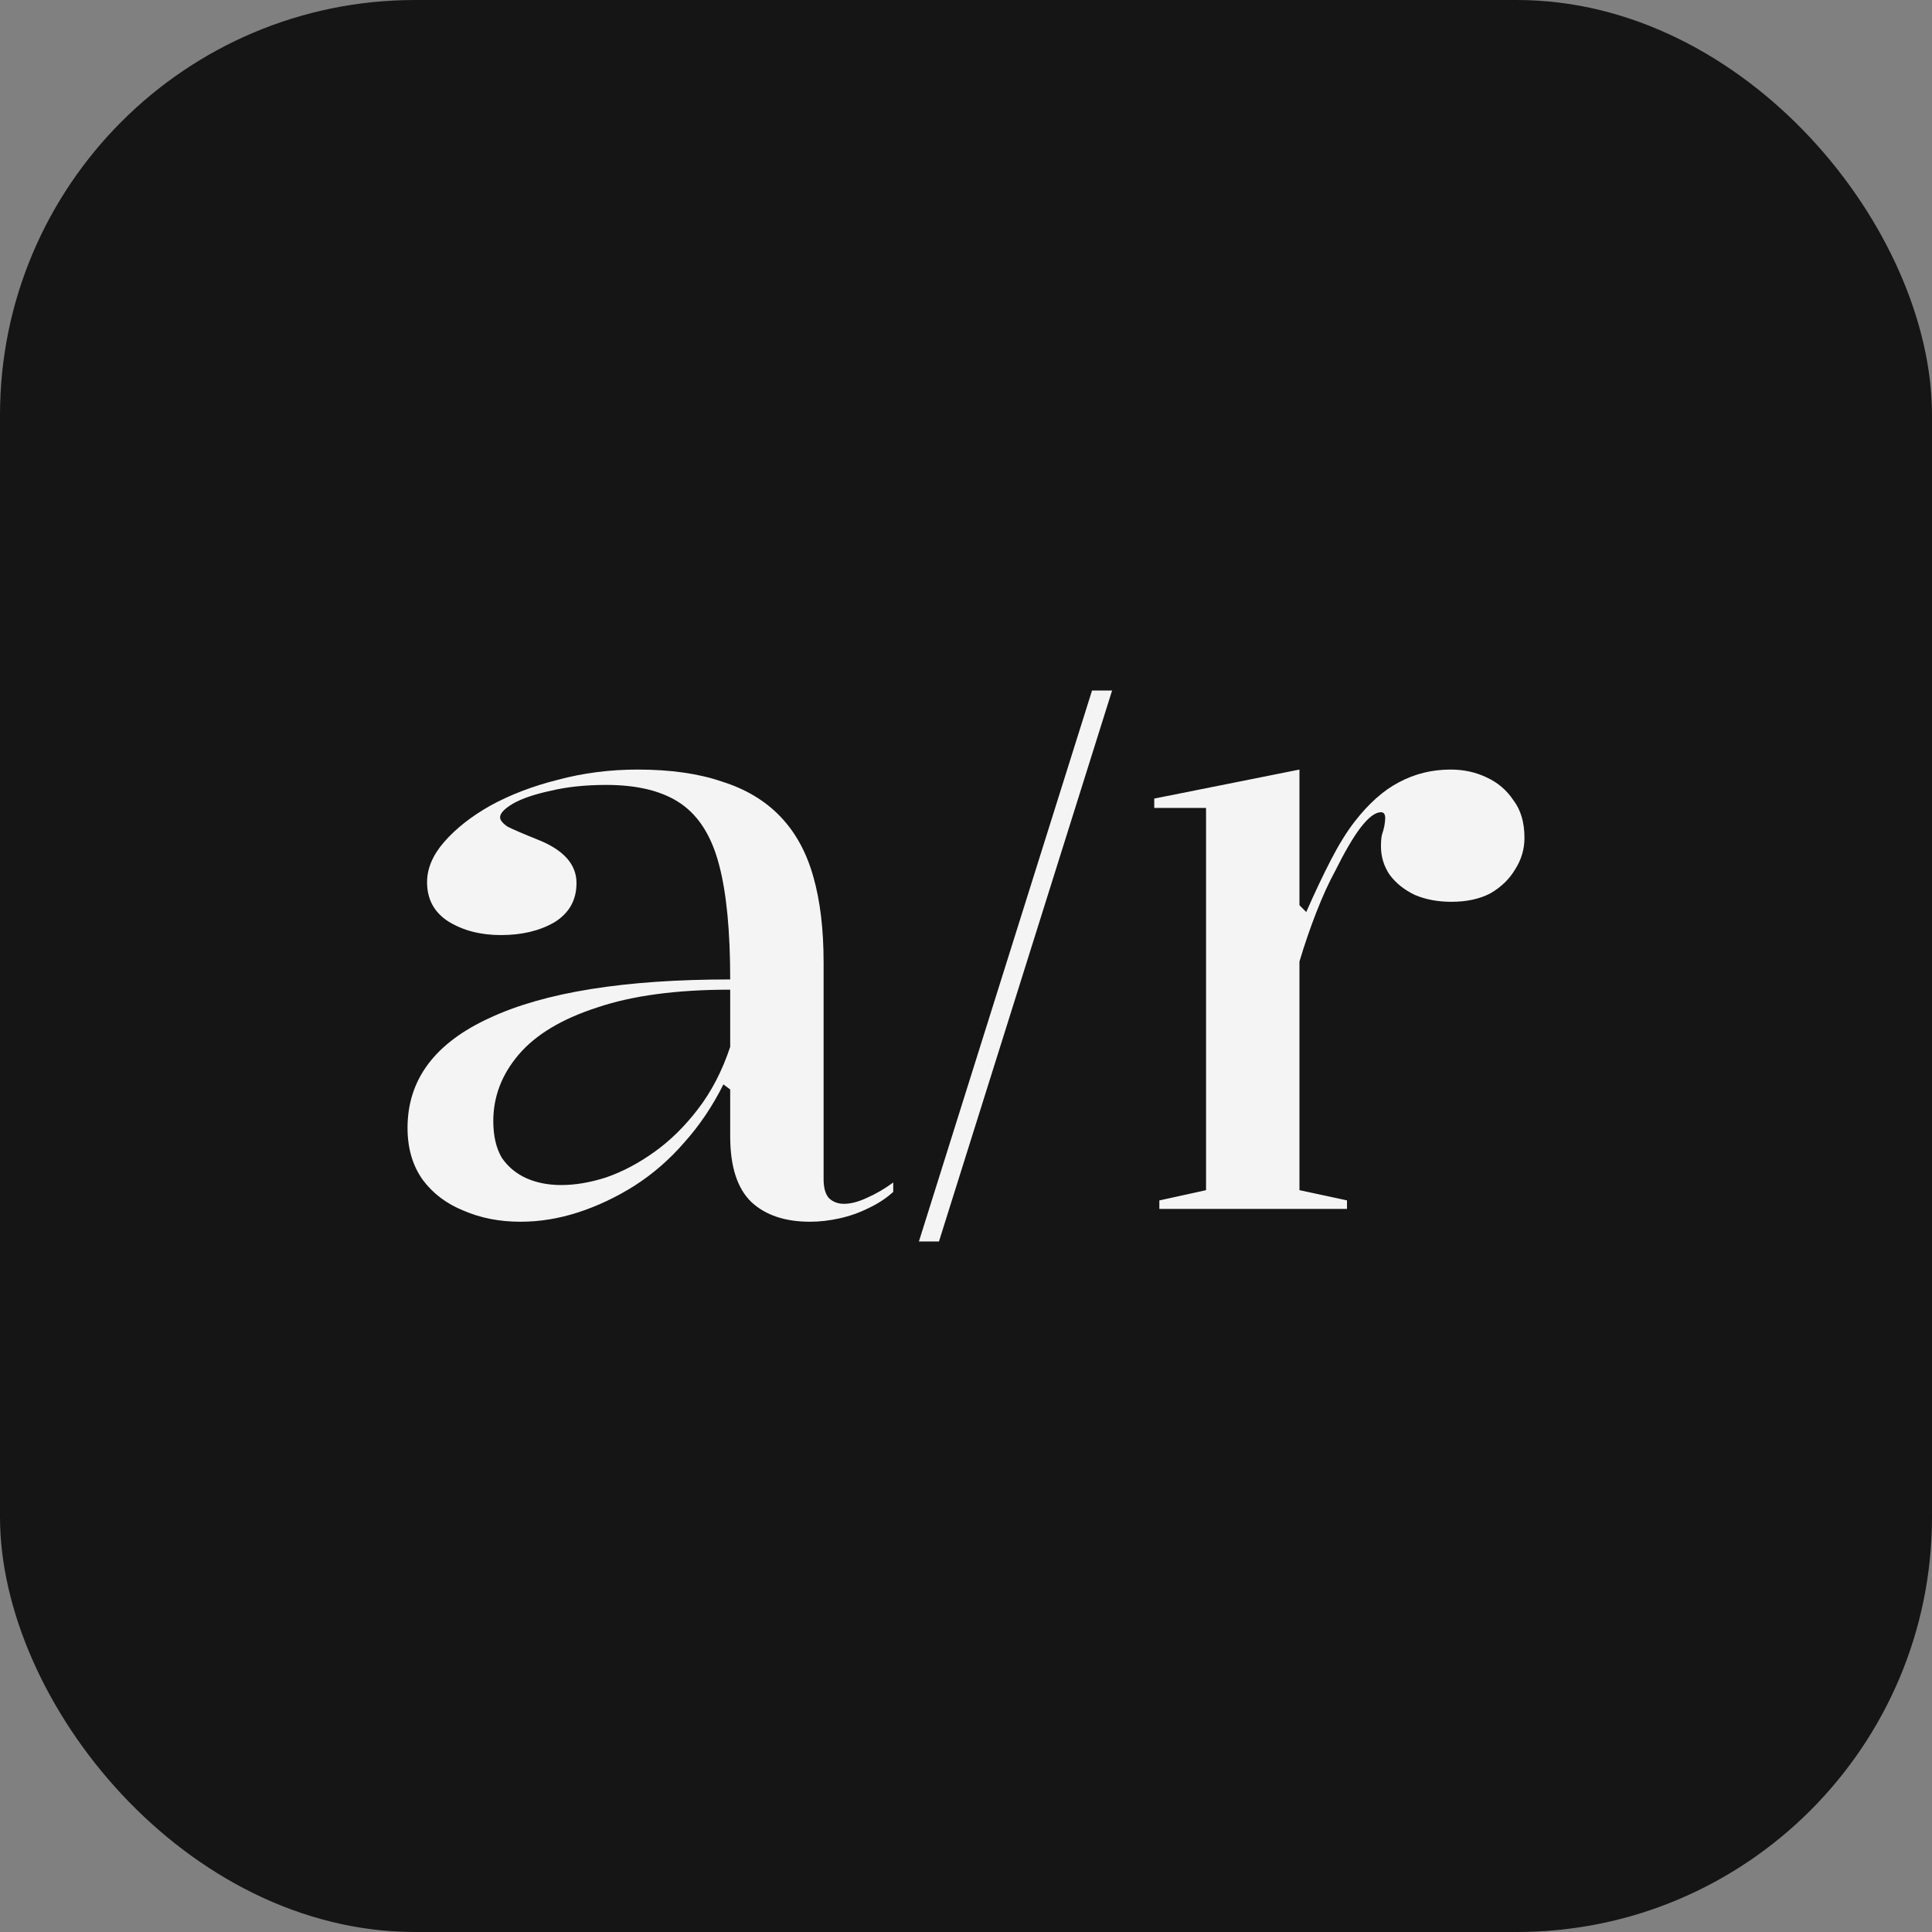
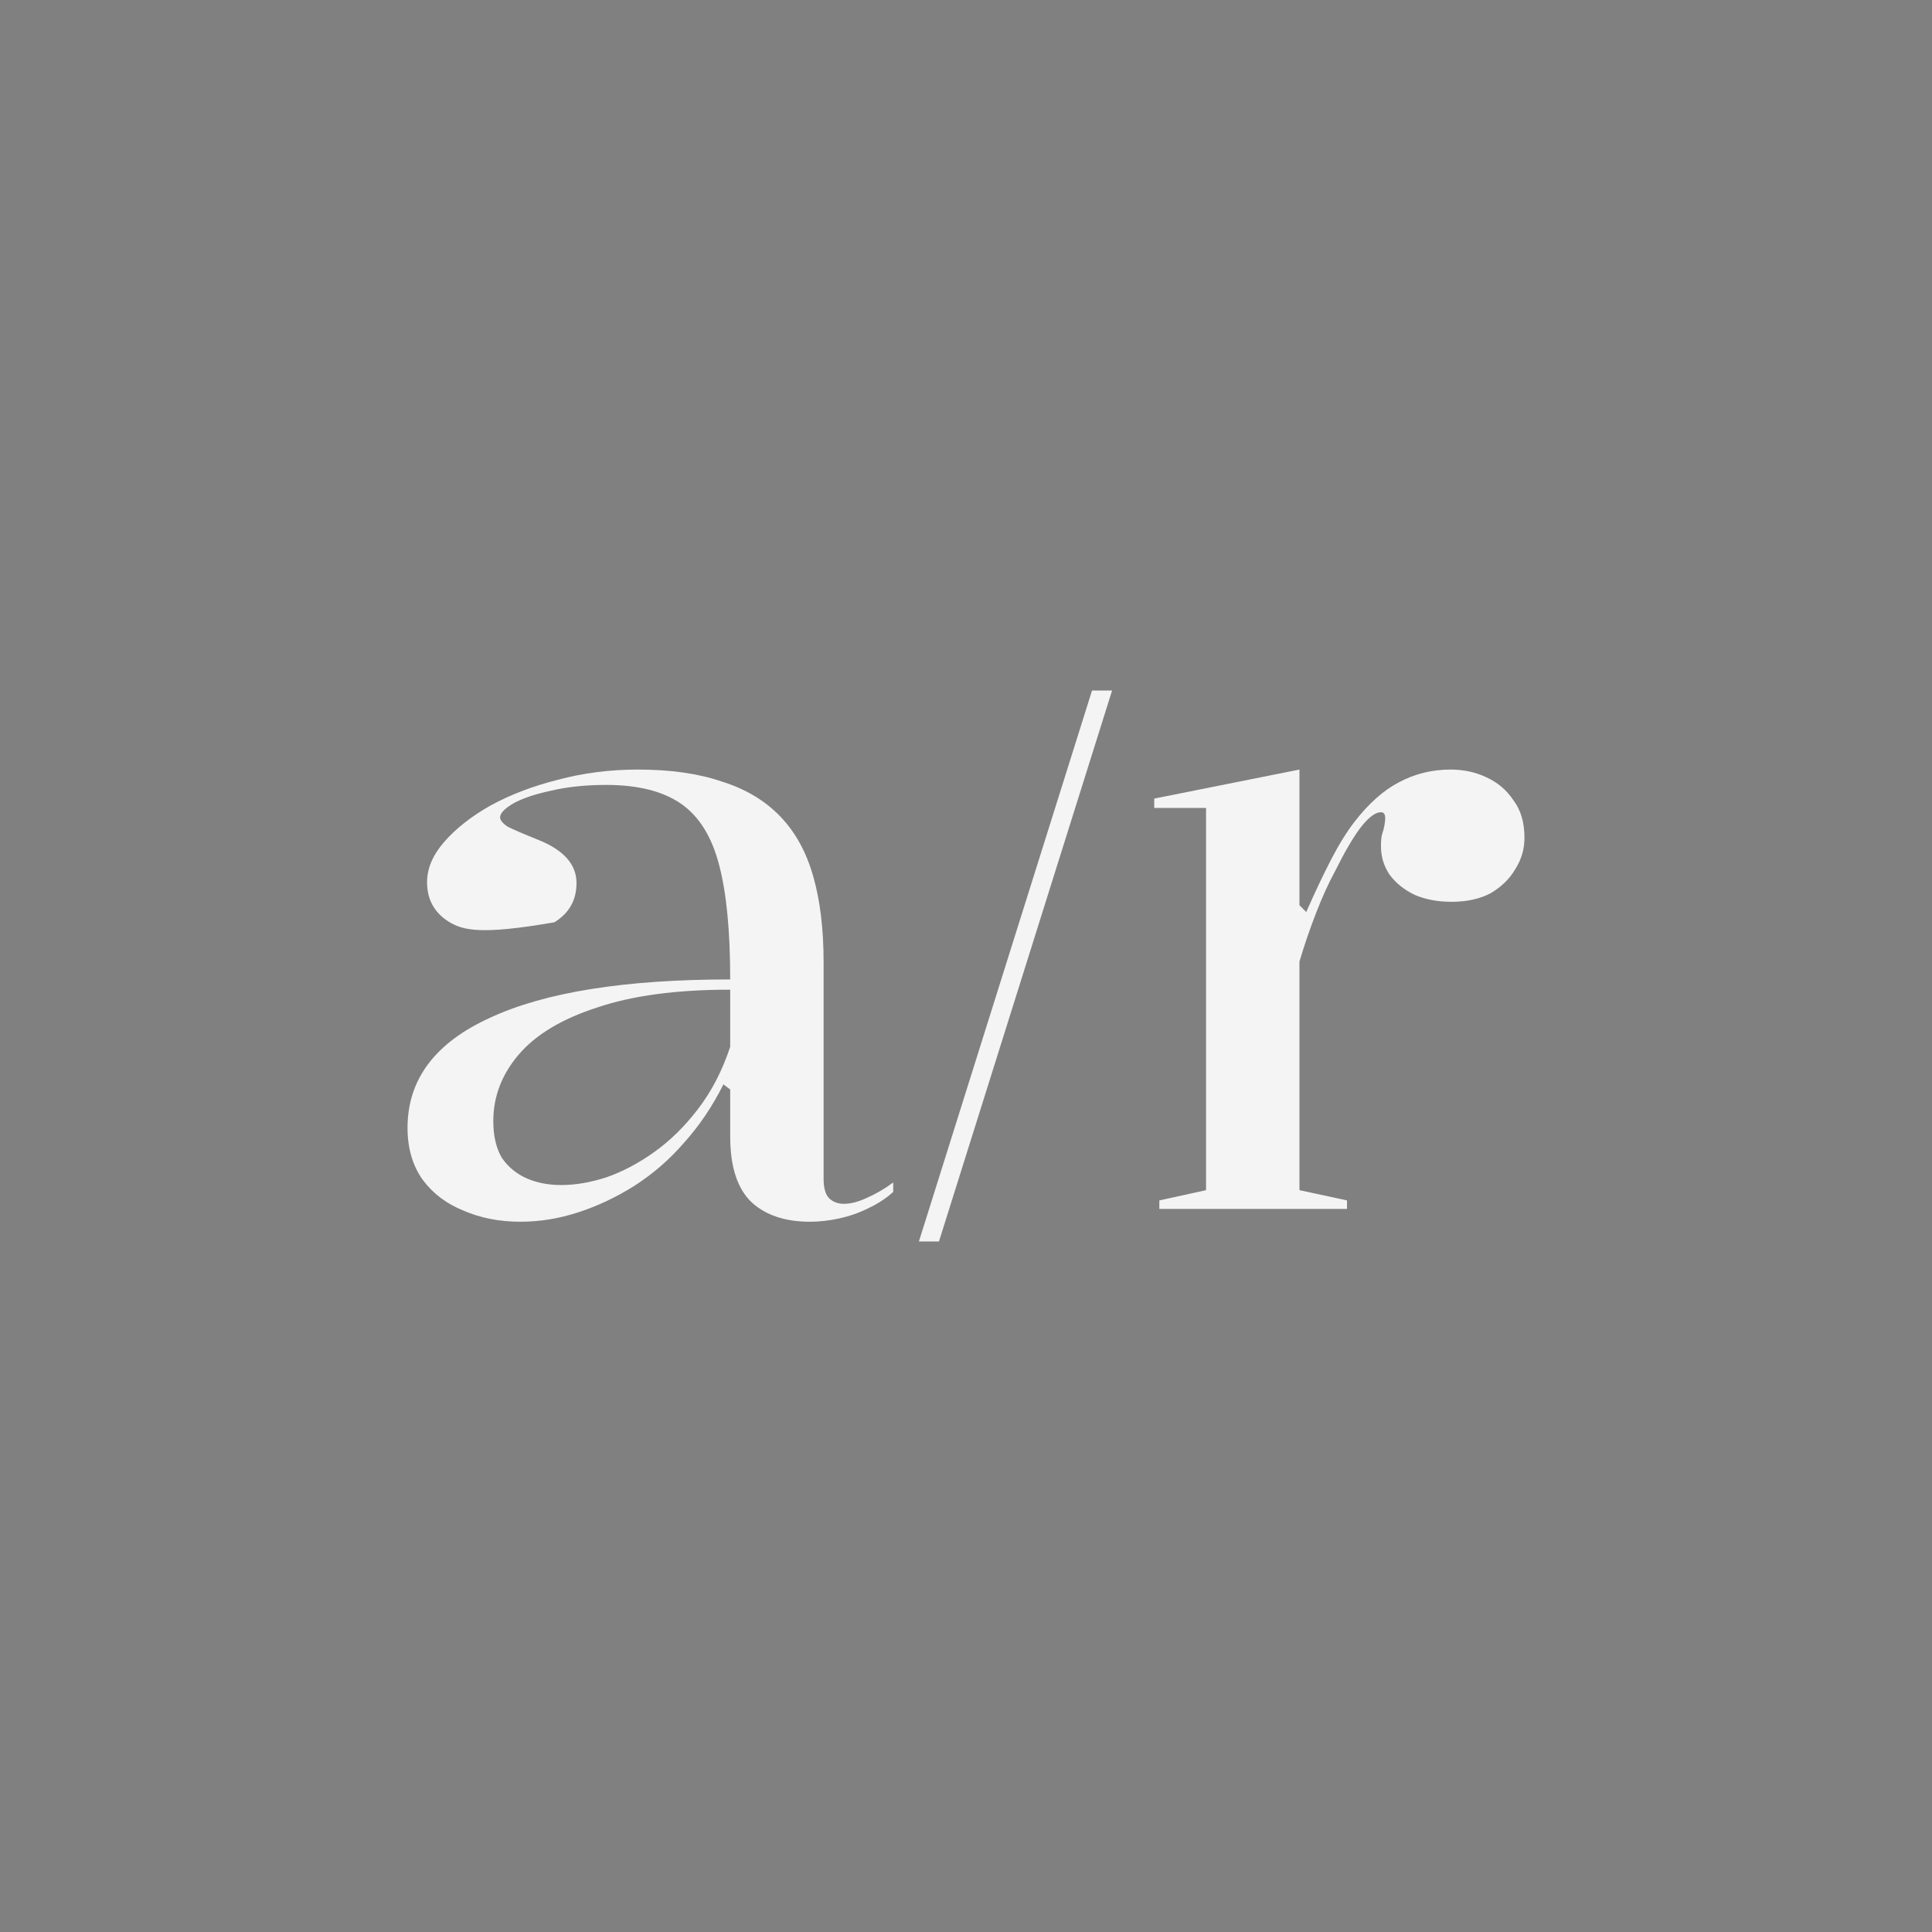
<svg xmlns="http://www.w3.org/2000/svg" width="512" height="512" viewBox="0 0 512 512" fill="none">
  <rect x="0" y="0" width="512" height="512" fill="#808080" stroke="none" />
-   <rect width="512" height="512" rx="110" fill="#151515" />
-   <path d="M168.982 203.942C177.683 203.942 185.109 204.997 191.26 207.107C197.561 209.067 202.736 212.157 206.787 216.377C210.837 220.598 213.763 225.948 215.563 232.43C217.363 238.76 218.263 246.297 218.263 255.039V312.467C218.263 314.728 218.713 316.386 219.613 317.441C220.663 318.496 222.014 319.024 223.664 319.024C225.464 319.024 227.489 318.496 229.739 317.441C232.14 316.386 234.465 315.029 236.715 313.371V315.858C234.915 317.516 232.74 318.948 230.19 320.154C227.789 321.36 225.239 322.264 222.539 322.867C219.838 323.47 217.213 323.772 214.663 323.772C208.062 323.772 202.886 322.038 199.136 318.571C195.385 314.954 193.51 309.151 193.51 301.162C193.51 298.148 193.51 295.962 193.51 294.605C193.51 293.098 193.51 291.968 193.51 291.214C193.51 290.46 193.51 289.631 193.51 288.727L191.71 287.371C188.86 293.098 185.409 298.223 181.359 302.745C177.458 307.267 173.033 311.11 168.082 314.276C163.282 317.29 158.331 319.627 153.23 321.285C148.13 322.943 143.029 323.772 137.929 323.772C132.378 323.772 127.352 322.792 122.852 320.832C118.351 319.024 114.751 316.31 112.05 312.693C109.35 308.925 108 304.328 108 298.901C108 286.089 115.276 276.367 129.828 269.735C144.379 262.952 165.607 259.561 193.51 259.561C193.51 246.749 192.535 236.65 190.585 229.264C188.635 221.728 185.259 216.302 180.459 212.986C175.658 209.67 169.057 208.012 160.656 208.012C155.106 208.012 150.155 208.539 145.804 209.594C141.604 210.499 138.304 211.629 135.903 212.986C133.653 214.342 132.528 215.548 132.528 216.603C132.528 217.357 133.203 218.186 134.553 219.09C136.053 219.844 138.679 220.974 142.429 222.482C149.33 225.195 152.78 229.038 152.78 234.012C152.78 238.534 150.83 242.001 146.93 244.413C143.029 246.674 138.304 247.804 132.753 247.804C127.352 247.804 122.702 246.598 118.801 244.187C115.051 241.775 113.176 238.308 113.176 233.786C113.176 230.169 114.676 226.627 117.676 223.16C120.827 219.542 124.952 216.302 130.053 213.438C135.303 210.574 141.229 208.313 147.83 206.655C154.581 204.846 161.631 203.942 168.982 203.942ZM193.51 262.274C179.258 262.274 167.482 263.857 158.181 267.022C148.88 270.037 141.979 274.182 137.479 279.457C132.978 284.733 130.728 290.611 130.728 297.093C130.728 301.011 131.478 304.252 132.978 306.815C134.628 309.226 136.803 311.035 139.504 312.241C142.204 313.447 145.279 314.05 148.73 314.05C152.48 314.05 156.456 313.371 160.656 312.015C165.007 310.507 169.282 308.246 173.483 305.232C177.683 302.217 181.509 298.449 184.959 293.927C188.56 289.255 191.41 283.753 193.51 277.422V262.274Z" fill="#F4F4F4" />
+   <path d="M168.982 203.942C177.683 203.942 185.109 204.997 191.26 207.107C197.561 209.067 202.736 212.157 206.787 216.377C210.837 220.598 213.763 225.948 215.563 232.43C217.363 238.76 218.263 246.297 218.263 255.039V312.467C218.263 314.728 218.713 316.386 219.613 317.441C220.663 318.496 222.014 319.024 223.664 319.024C225.464 319.024 227.489 318.496 229.739 317.441C232.14 316.386 234.465 315.029 236.715 313.371V315.858C234.915 317.516 232.74 318.948 230.19 320.154C227.789 321.36 225.239 322.264 222.539 322.867C219.838 323.47 217.213 323.772 214.663 323.772C208.062 323.772 202.886 322.038 199.136 318.571C195.385 314.954 193.51 309.151 193.51 301.162C193.51 298.148 193.51 295.962 193.51 294.605C193.51 293.098 193.51 291.968 193.51 291.214C193.51 290.46 193.51 289.631 193.51 288.727L191.71 287.371C188.86 293.098 185.409 298.223 181.359 302.745C177.458 307.267 173.033 311.11 168.082 314.276C163.282 317.29 158.331 319.627 153.23 321.285C148.13 322.943 143.029 323.772 137.929 323.772C132.378 323.772 127.352 322.792 122.852 320.832C118.351 319.024 114.751 316.31 112.05 312.693C109.35 308.925 108 304.328 108 298.901C108 286.089 115.276 276.367 129.828 269.735C144.379 262.952 165.607 259.561 193.51 259.561C193.51 246.749 192.535 236.65 190.585 229.264C188.635 221.728 185.259 216.302 180.459 212.986C175.658 209.67 169.057 208.012 160.656 208.012C155.106 208.012 150.155 208.539 145.804 209.594C141.604 210.499 138.304 211.629 135.903 212.986C133.653 214.342 132.528 215.548 132.528 216.603C132.528 217.357 133.203 218.186 134.553 219.09C136.053 219.844 138.679 220.974 142.429 222.482C149.33 225.195 152.78 229.038 152.78 234.012C152.78 238.534 150.83 242.001 146.93 244.413C127.352 247.804 122.702 246.598 118.801 244.187C115.051 241.775 113.176 238.308 113.176 233.786C113.176 230.169 114.676 226.627 117.676 223.16C120.827 219.542 124.952 216.302 130.053 213.438C135.303 210.574 141.229 208.313 147.83 206.655C154.581 204.846 161.631 203.942 168.982 203.942ZM193.51 262.274C179.258 262.274 167.482 263.857 158.181 267.022C148.88 270.037 141.979 274.182 137.479 279.457C132.978 284.733 130.728 290.611 130.728 297.093C130.728 301.011 131.478 304.252 132.978 306.815C134.628 309.226 136.803 311.035 139.504 312.241C142.204 313.447 145.279 314.05 148.73 314.05C152.48 314.05 156.456 313.371 160.656 312.015C165.007 310.507 169.282 308.246 173.483 305.232C177.683 302.217 181.509 298.449 184.959 293.927C188.56 289.255 191.41 283.753 193.51 277.422V262.274Z" fill="#F4F4F4" />
  <path d="M243.521 329L289.398 183H294.714L248.837 329H243.521Z" fill="#F4F4F4" />
  <path d="M307.239 320.38V318.119L319.615 315.406V214.116H305.888V211.629L344.368 203.942V239.891L346.168 241.7C348.418 236.575 350.594 231.978 352.694 227.908C354.794 223.838 356.894 220.447 358.995 217.734C362.745 212.91 366.646 209.444 370.696 207.333C374.897 205.072 379.472 203.942 384.423 203.942C387.873 203.942 391.023 204.62 393.874 205.977C396.874 207.333 399.274 209.368 401.075 212.081C403.025 214.644 404 217.96 404 222.029C404 225.044 403.175 227.832 401.525 230.395C400.025 232.957 397.849 235.067 394.999 236.726C392.149 238.233 388.698 238.986 384.648 238.986C381.047 238.986 377.822 238.384 374.972 237.178C372.121 235.821 369.871 234.012 368.221 231.751C366.721 229.491 365.97 227.003 365.97 224.29C365.97 223.085 366.046 222.105 366.195 221.351C366.496 220.447 366.721 219.618 366.871 218.864C367.021 217.96 367.096 217.281 367.096 216.829C367.096 215.774 366.721 215.247 365.97 215.247C364.47 215.247 362.67 216.603 360.57 219.316C358.62 221.879 356.369 225.722 353.819 230.847C352.169 233.862 350.519 237.479 348.868 241.7C347.218 245.92 345.718 250.291 344.368 254.813V315.406L356.969 318.119V320.38H307.239Z" fill="#F4F4F4" />
</svg>